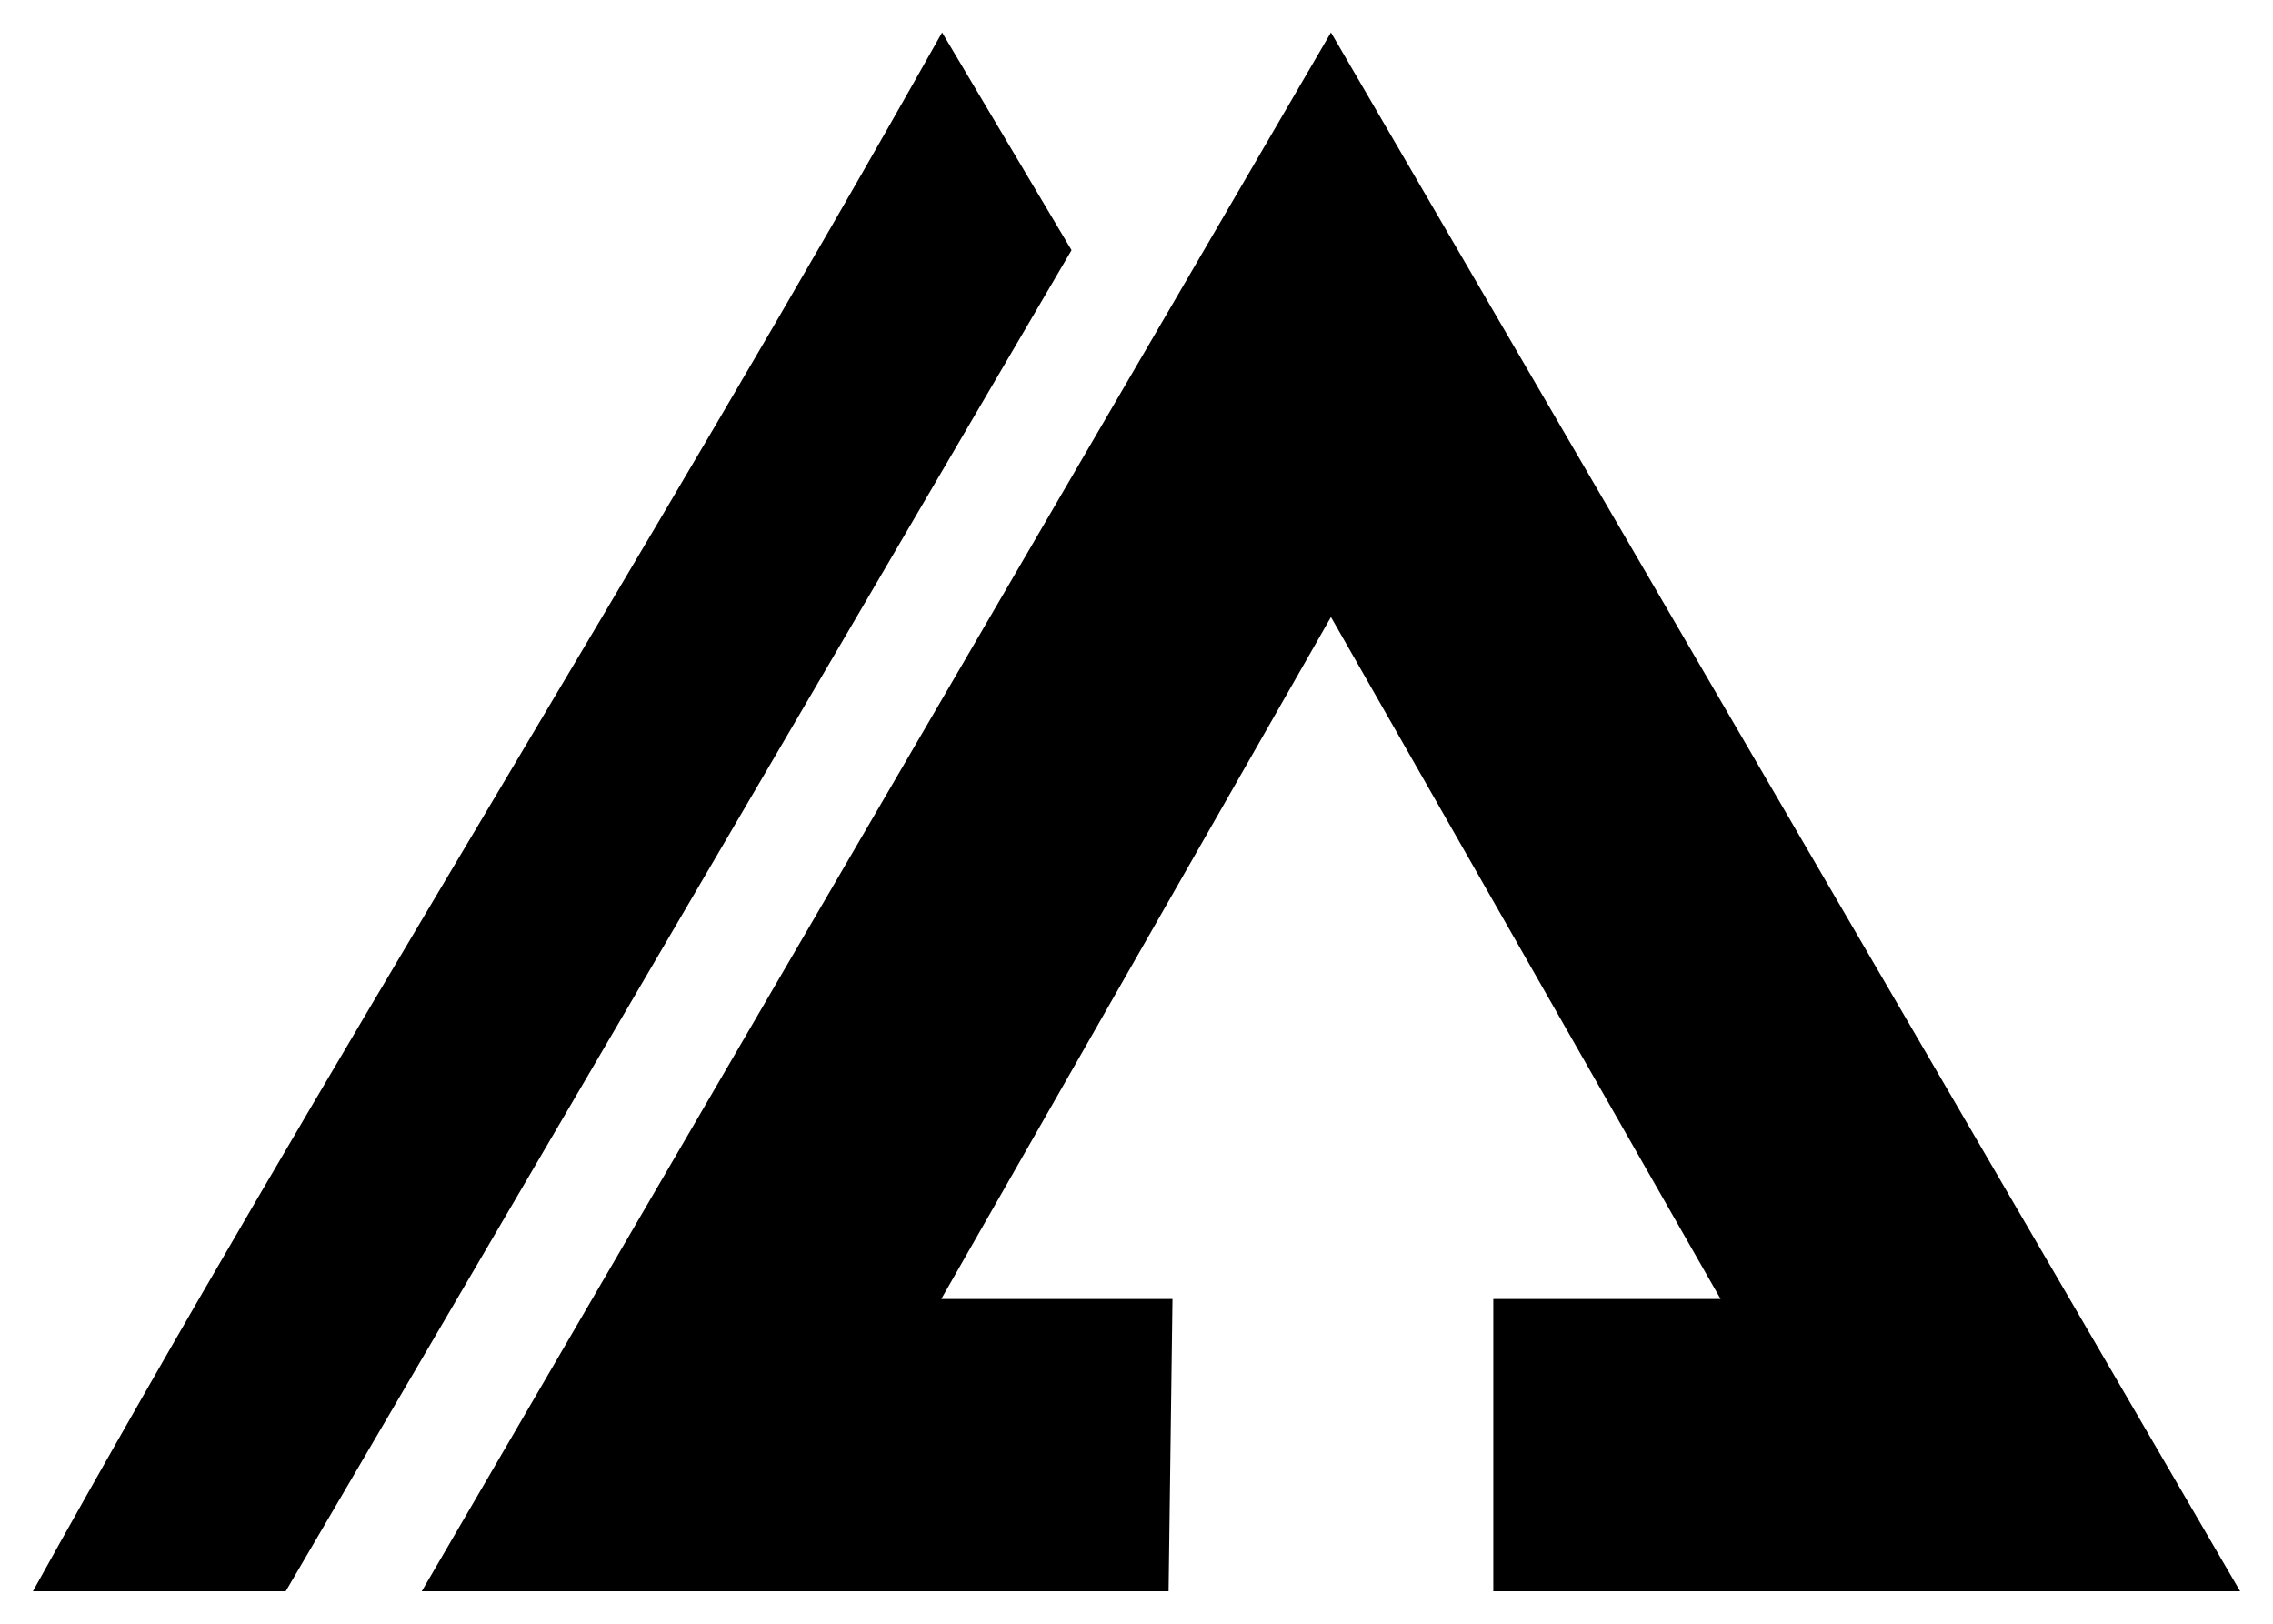
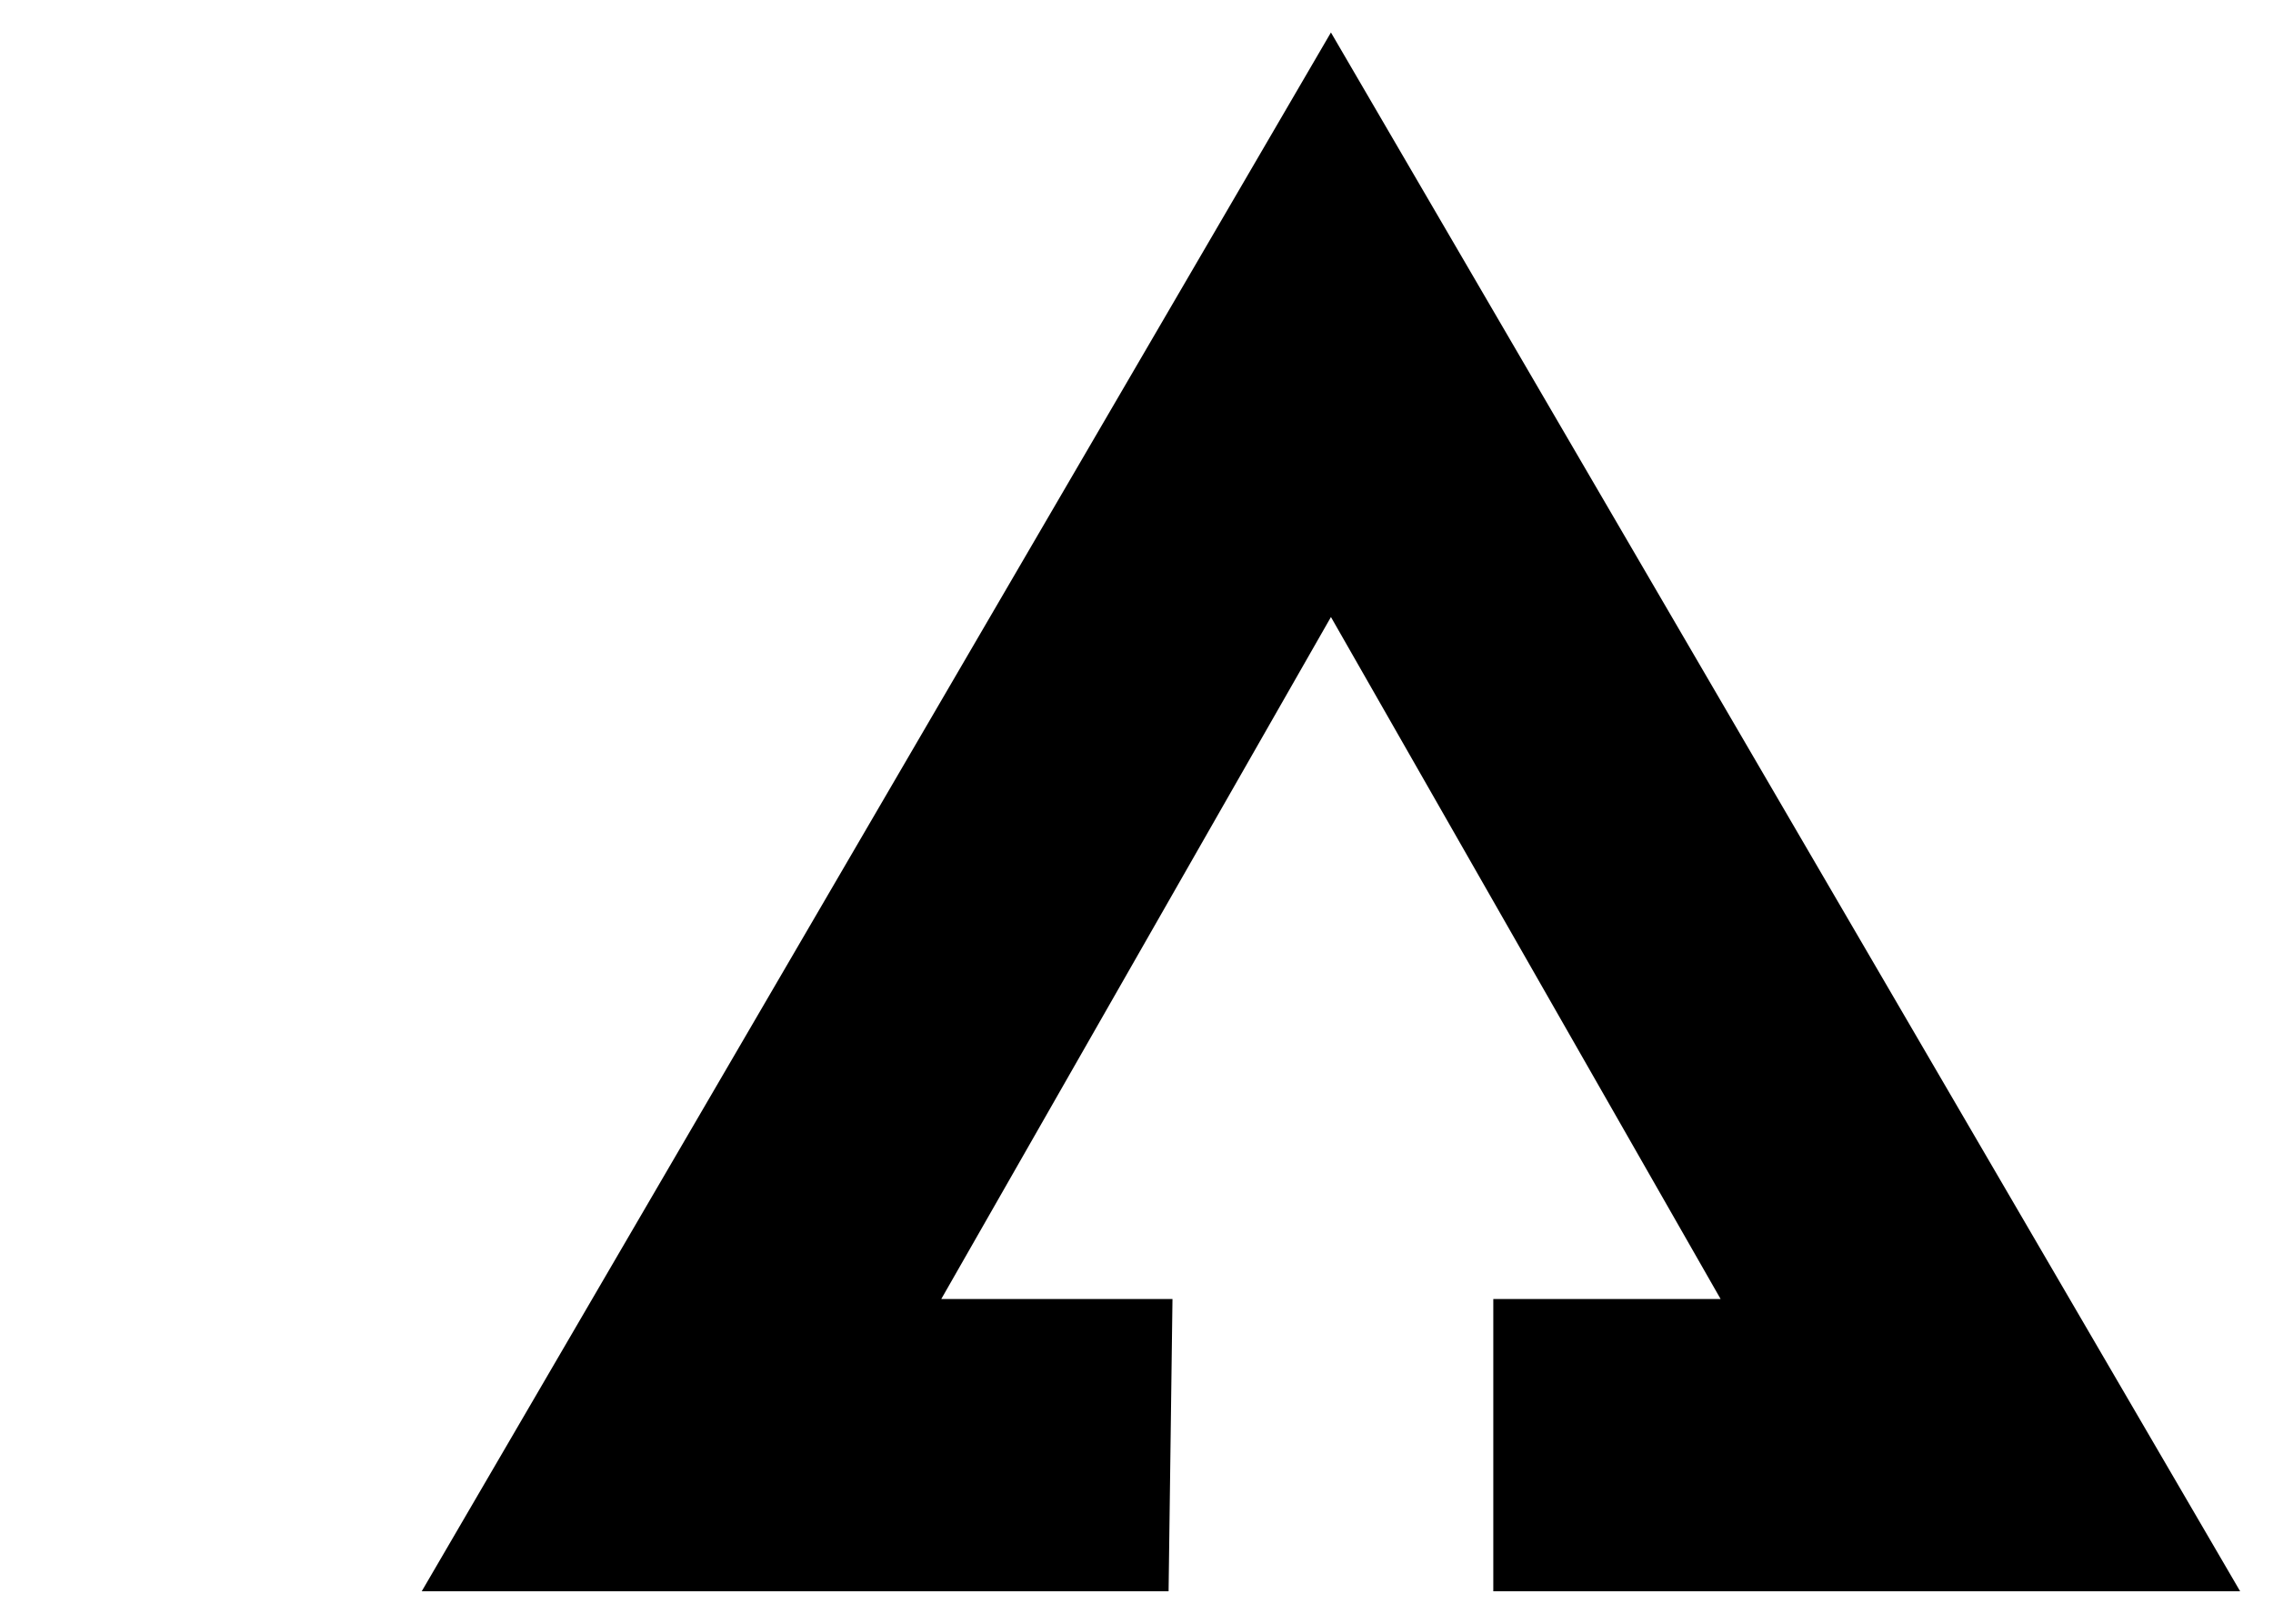
<svg xmlns="http://www.w3.org/2000/svg" width="70mm" height="50mm" viewBox="0 0 70 50" version="1.1" id="svg1" xml:space="preserve">
  <defs id="defs1" />
  <g id="layer1">
    <g id="g5" transform="translate(-15.012,-13)">
      <g id="g4">
        <path style="fill:#000000" d="m 28,62 28,-48 28,48 H 61 v -9 h 7 l -12,-21 -12,21 h 7.12 l -0.12,9 z" id="path3" />
-         <path d="M 44.025,14 48.012,20.703 23.811,62 h -7.786 c 8.896,-16.015 19.008,-32.013 28,-48 z" style="fill:#000000" id="path4" />
      </g>
    </g>
  </g>
</svg>